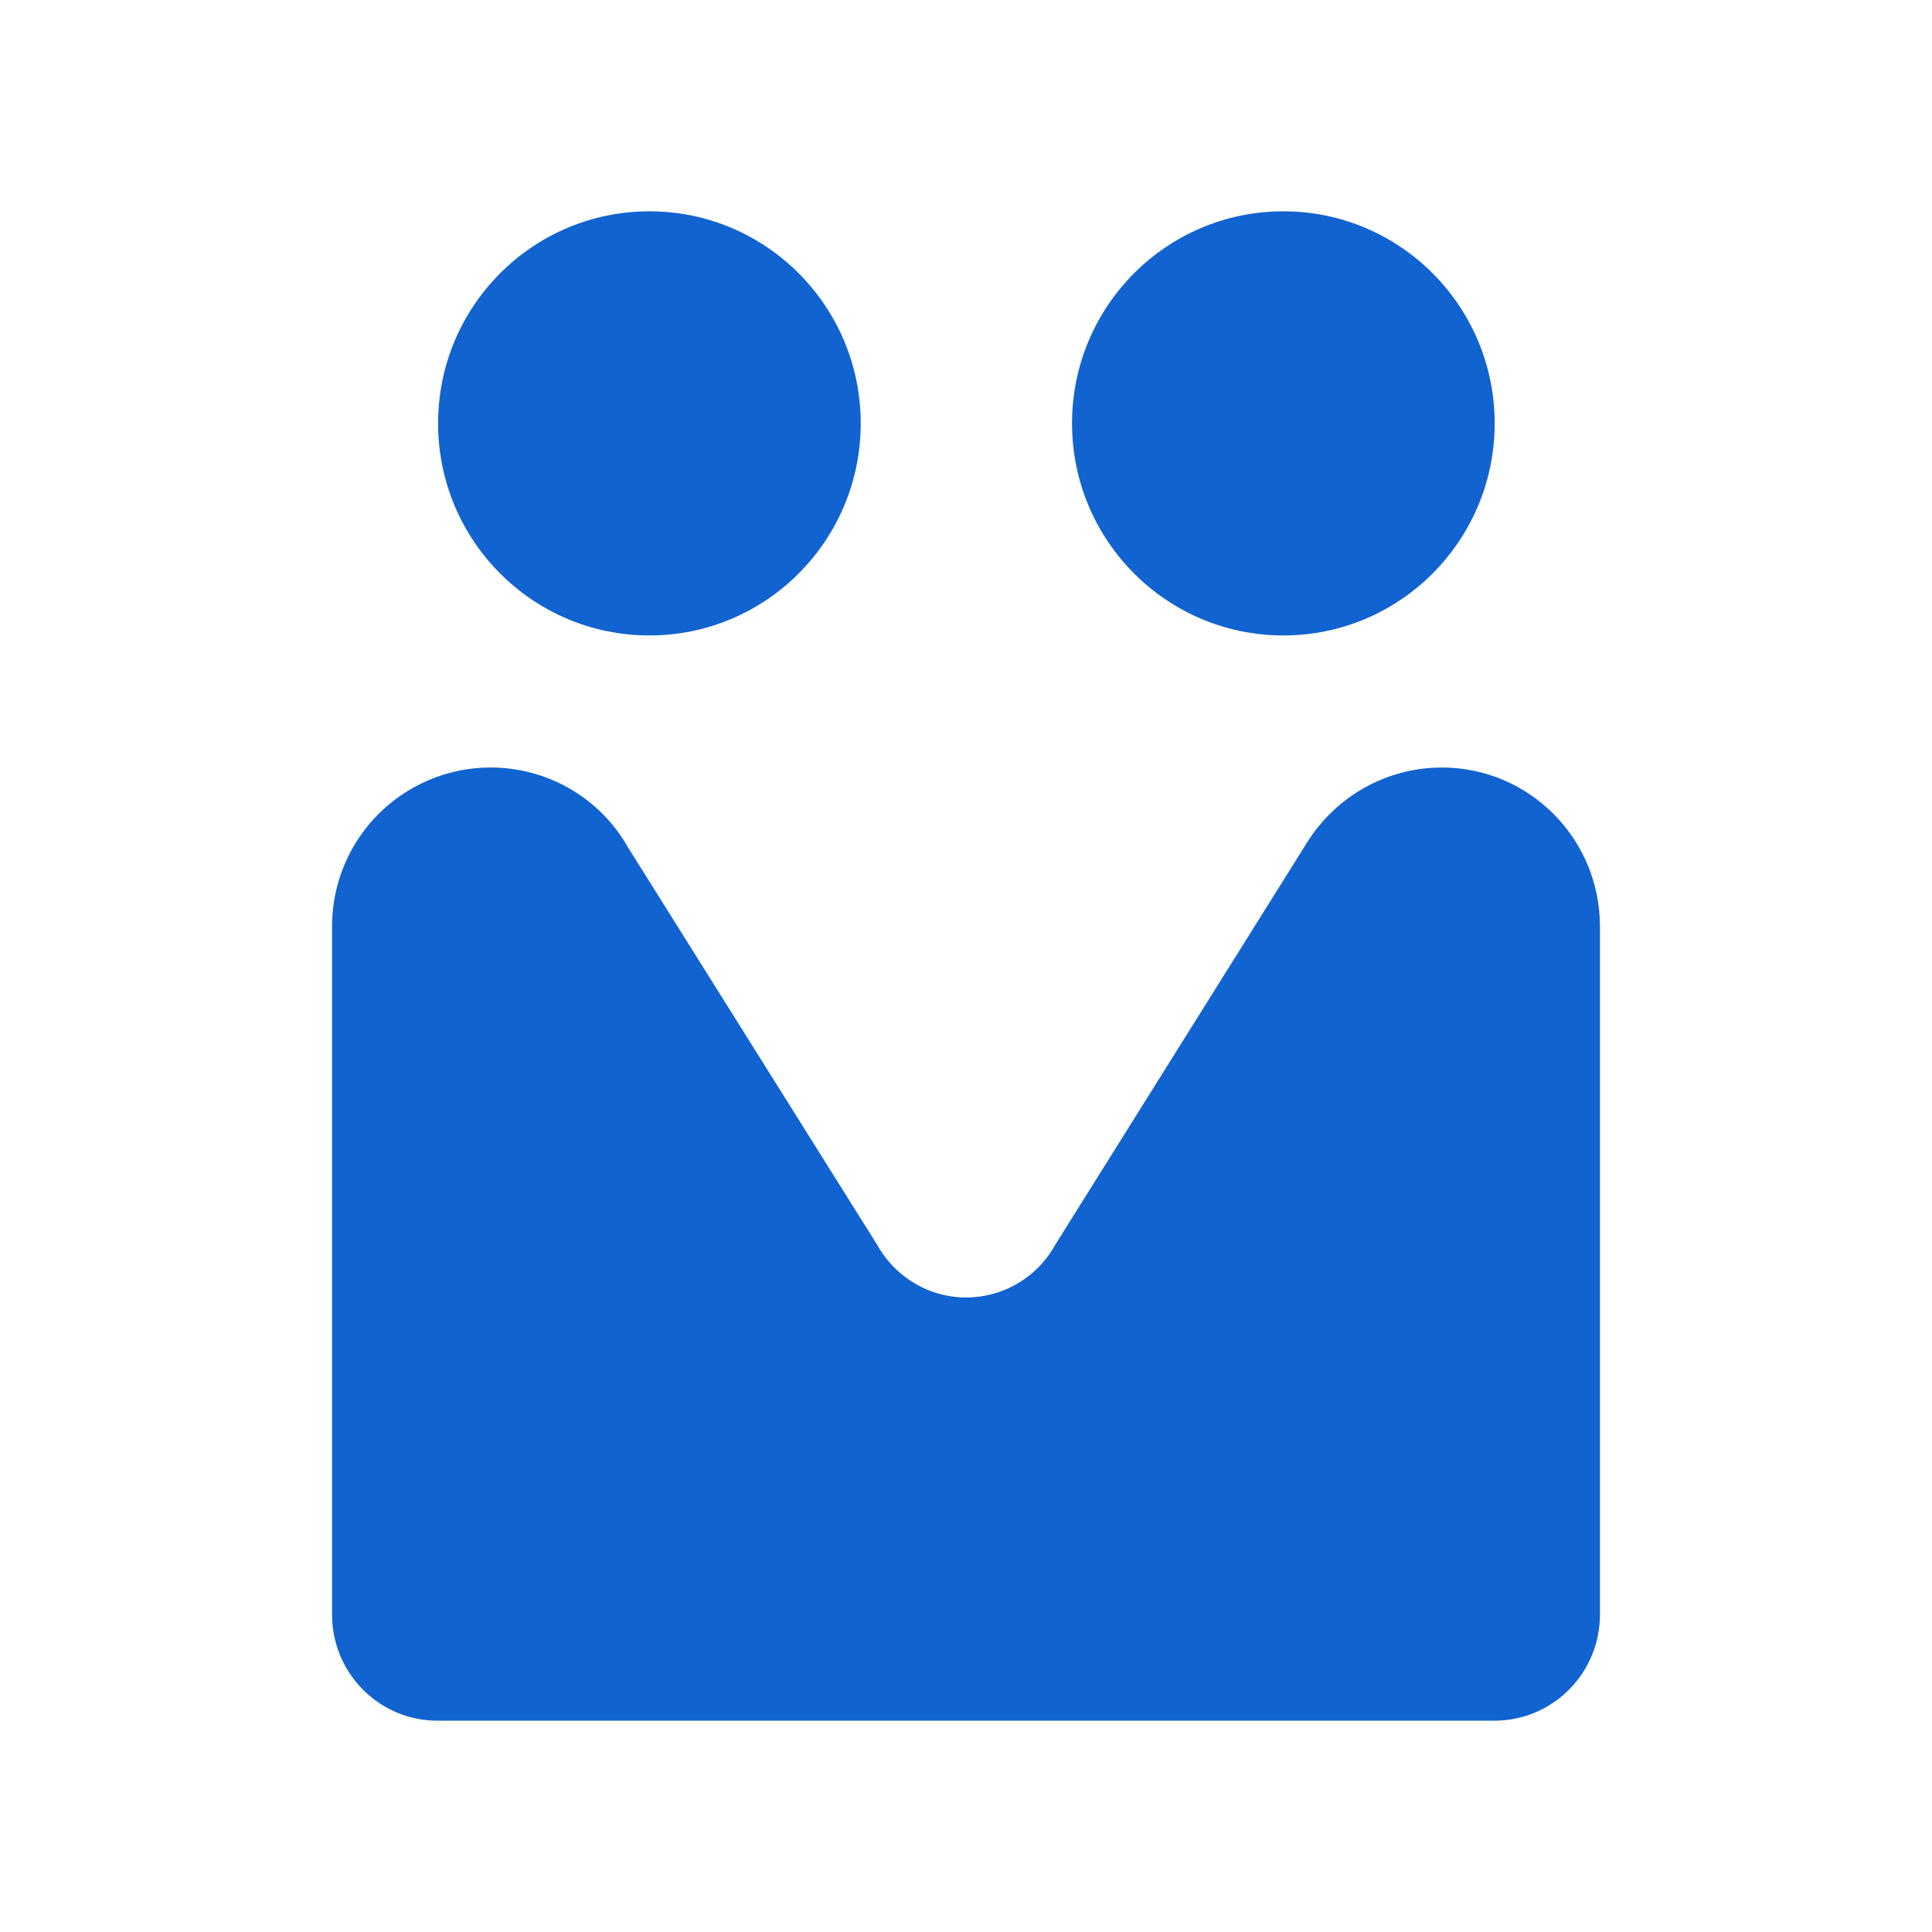
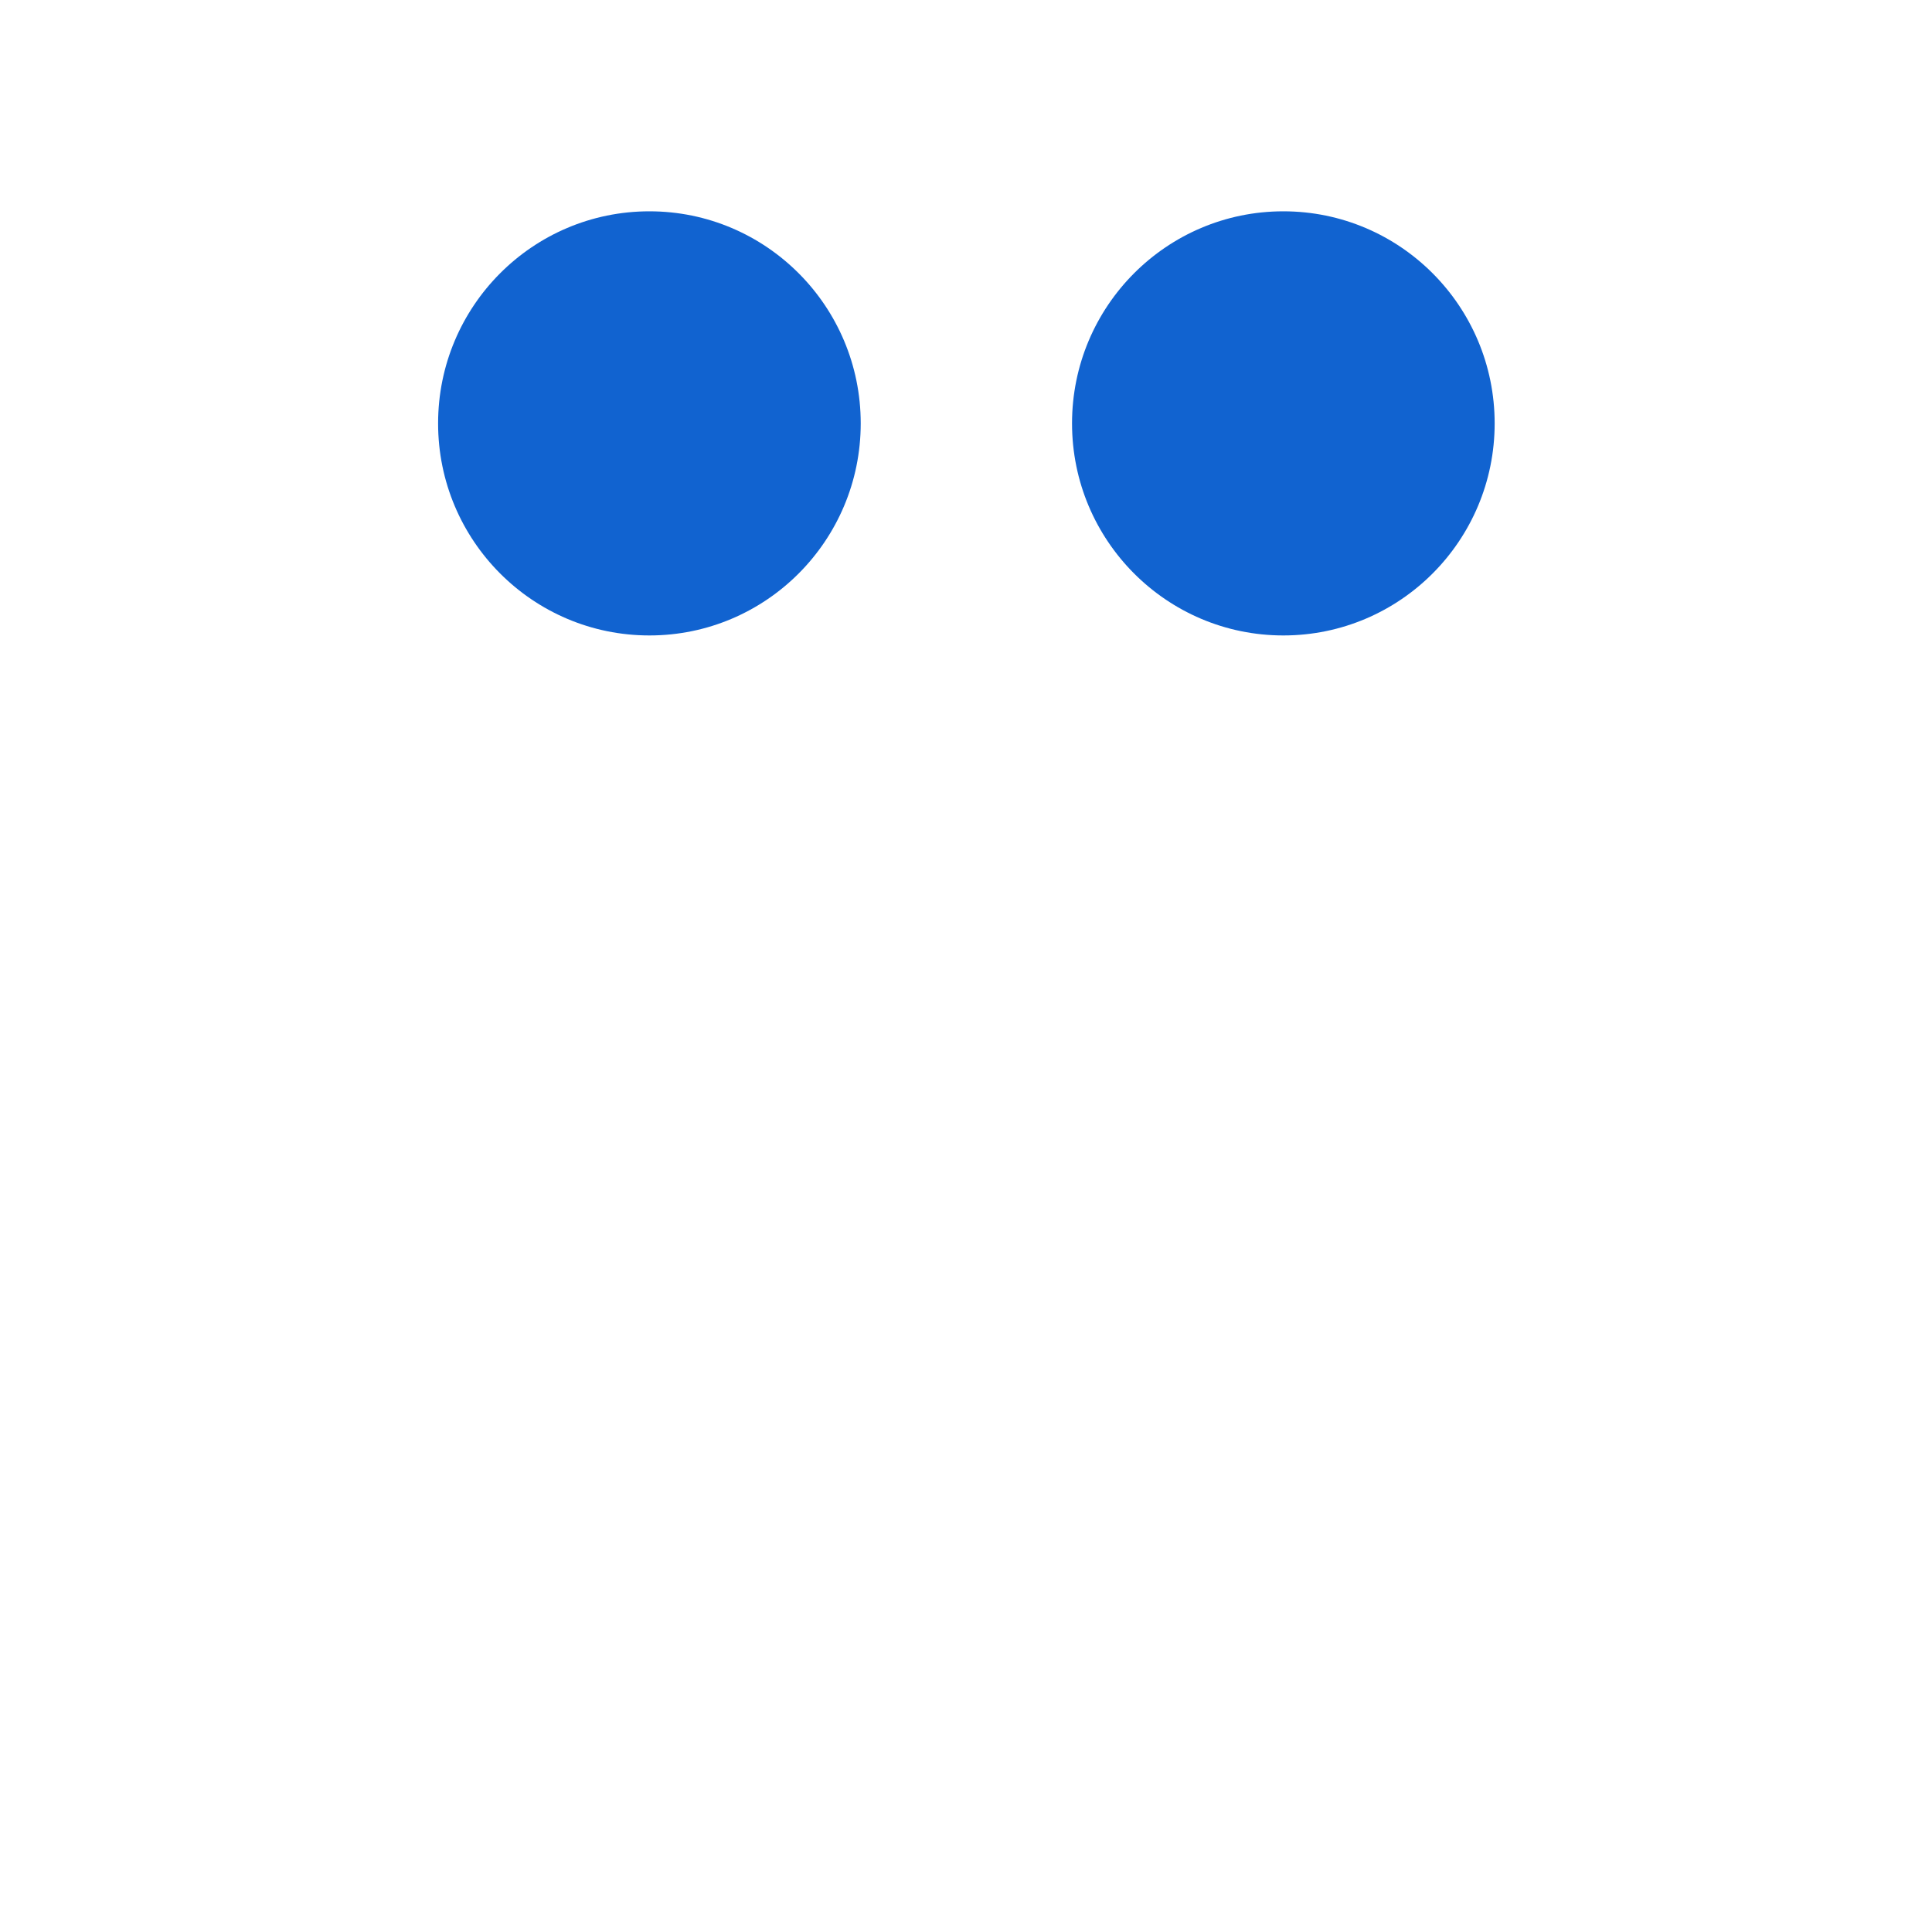
<svg xmlns="http://www.w3.org/2000/svg" version="1.1" id="Laag_1" x="0px" y="0px" viewBox="0 0 512 512" style="enable-background:new 0 0 512 512;" xml:space="preserve">
  <style type="text/css">
	.st0{fill:#1163D0;}
</style>
  <g>
-     <path class="st0" d="M382.1,203.4c-14.6,0-28.1,7.6-35.8,20l-66.6,106.4c-7.2,13.1-23.6,17.9-36.6,10.7c-4.5-2.5-8.2-6.2-10.7-10.7   l-66.7-106.4l0-0.1c-12.2-19.8-38.1-25.8-57.8-13.6C95.5,217.4,88,230.9,88,245.5v182.4c0,15.5,12.5,28.1,27.9,28.1   c0,0,0.1,0,0.1,0h280c15.5,0,28-12.6,28-28.1V245.5C424,222.3,405.3,203.4,382.1,203.4z" />
    <ellipse class="st0" cx="172.1" cy="112.2" rx="56" ry="56.2" />
    <ellipse class="st0" cx="340.1" cy="112.2" rx="56" ry="56.2" />
  </g>
</svg>